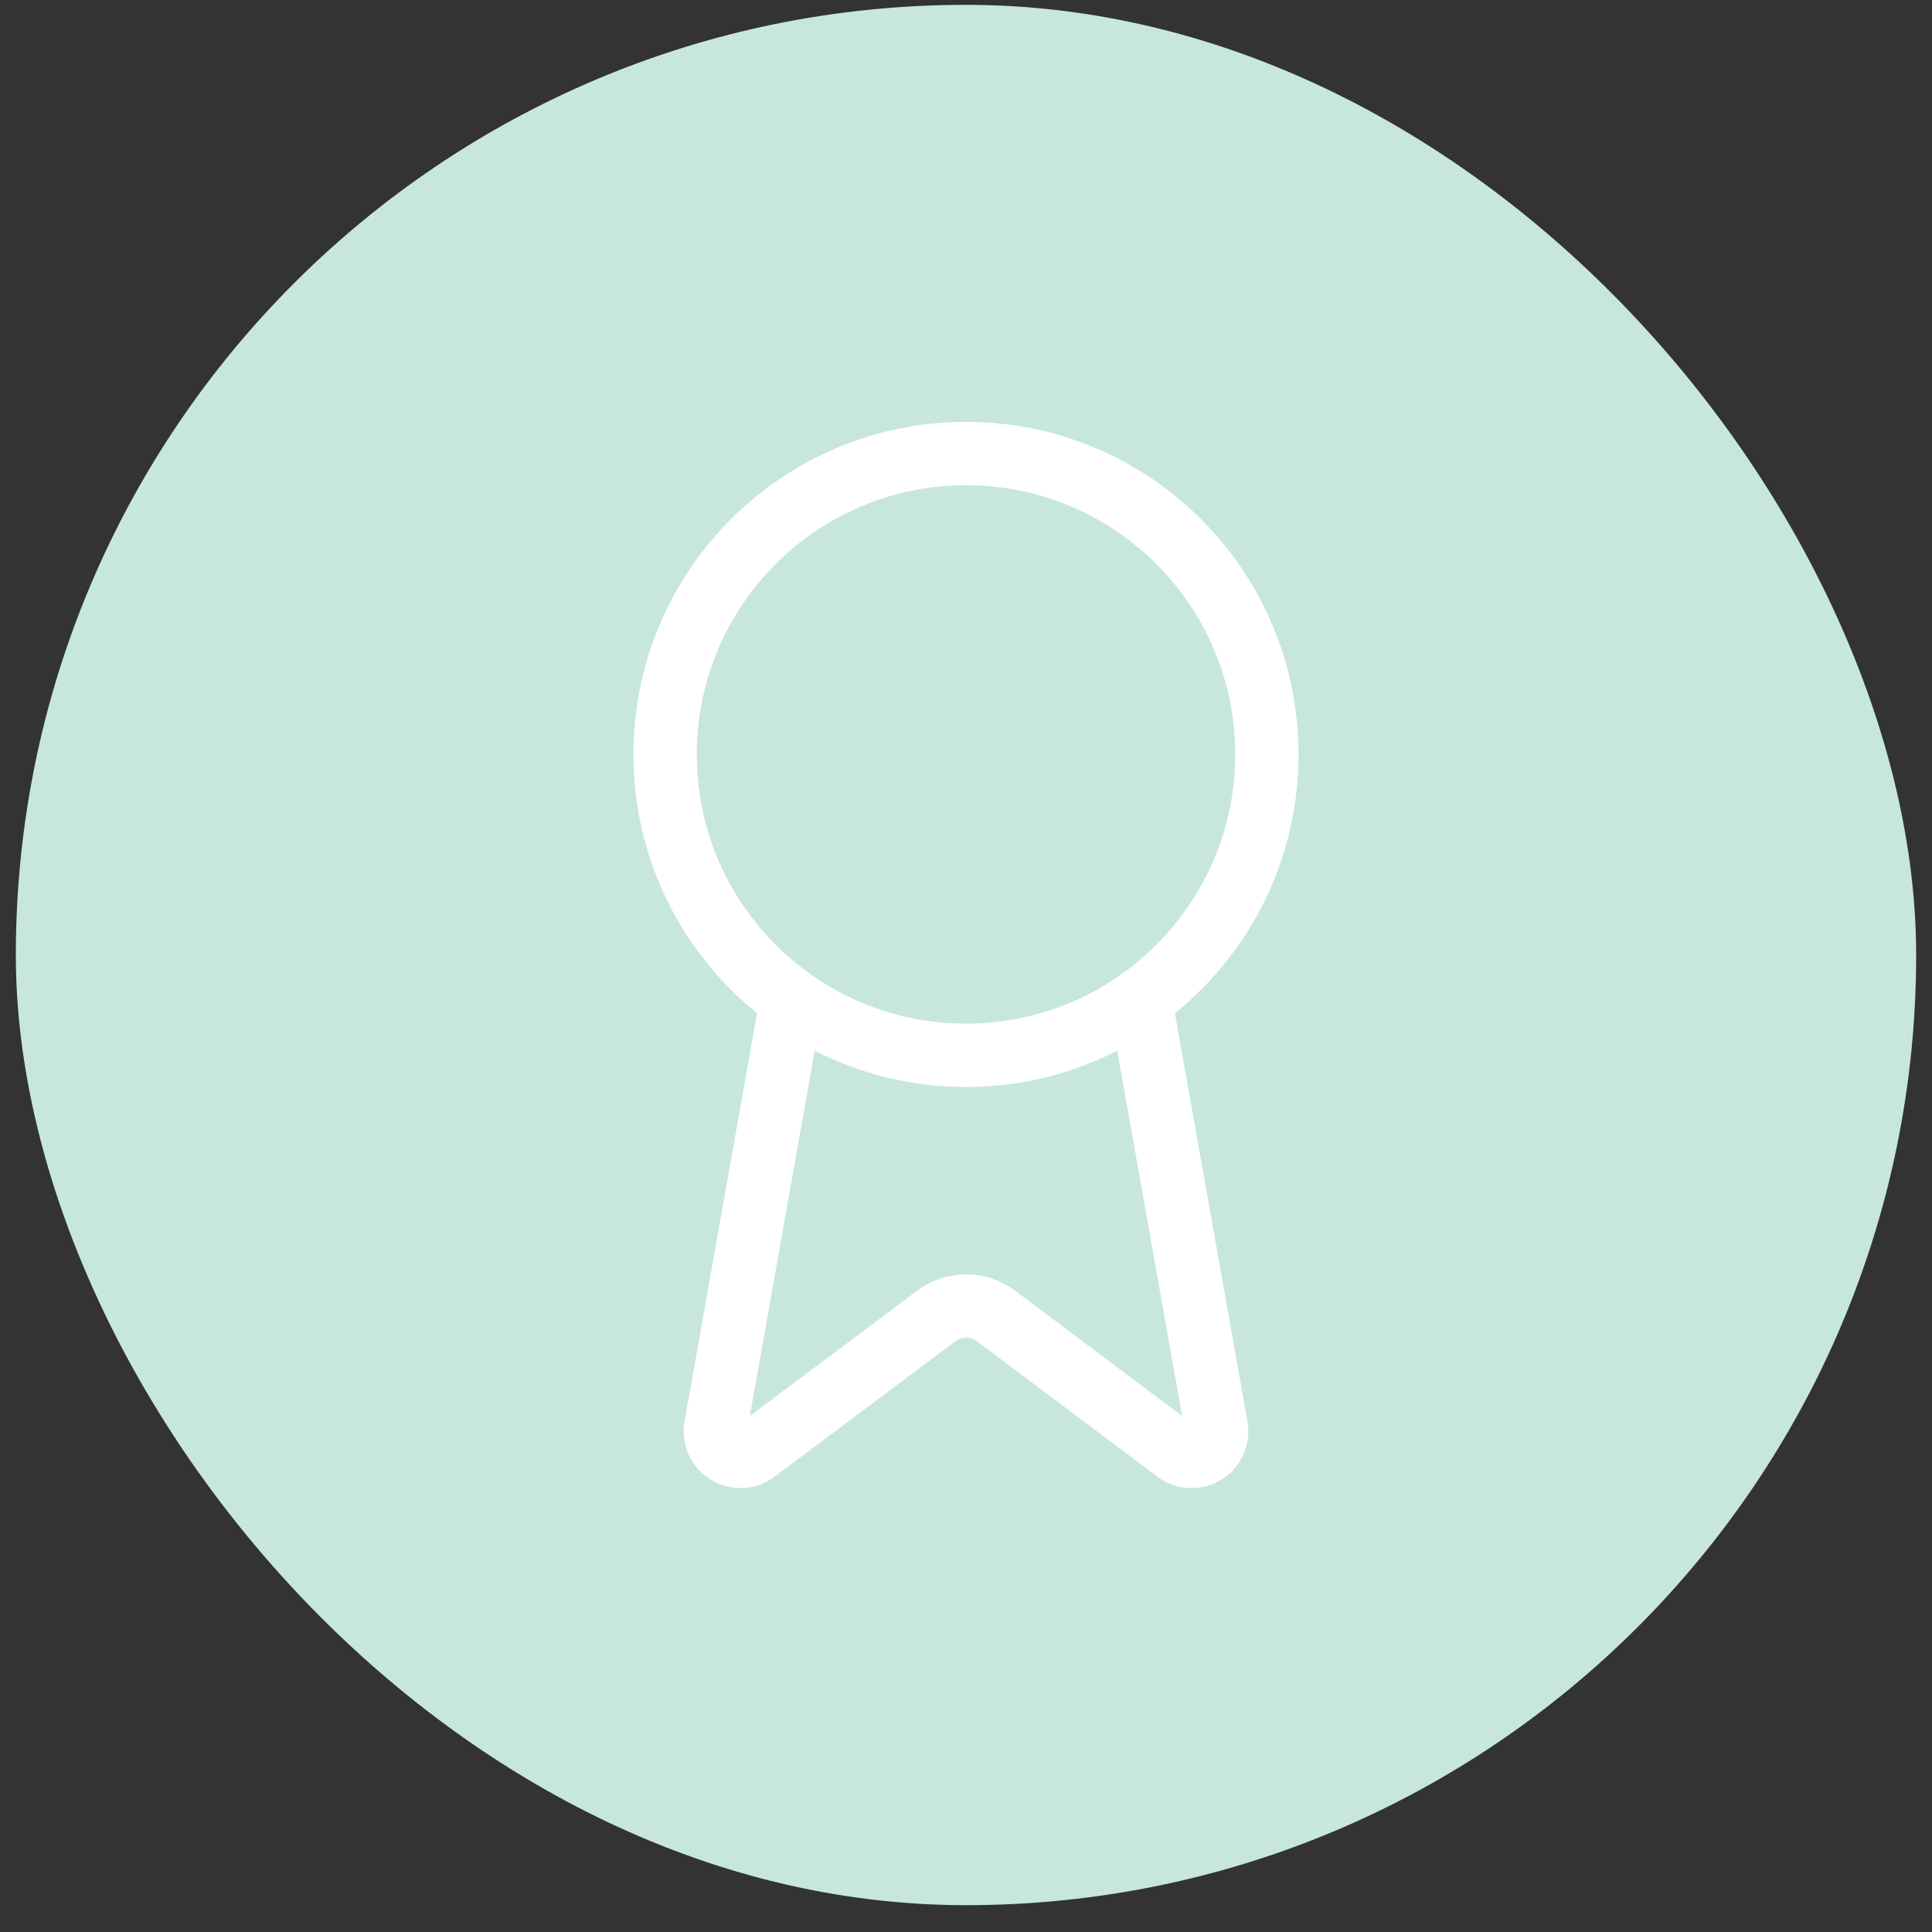
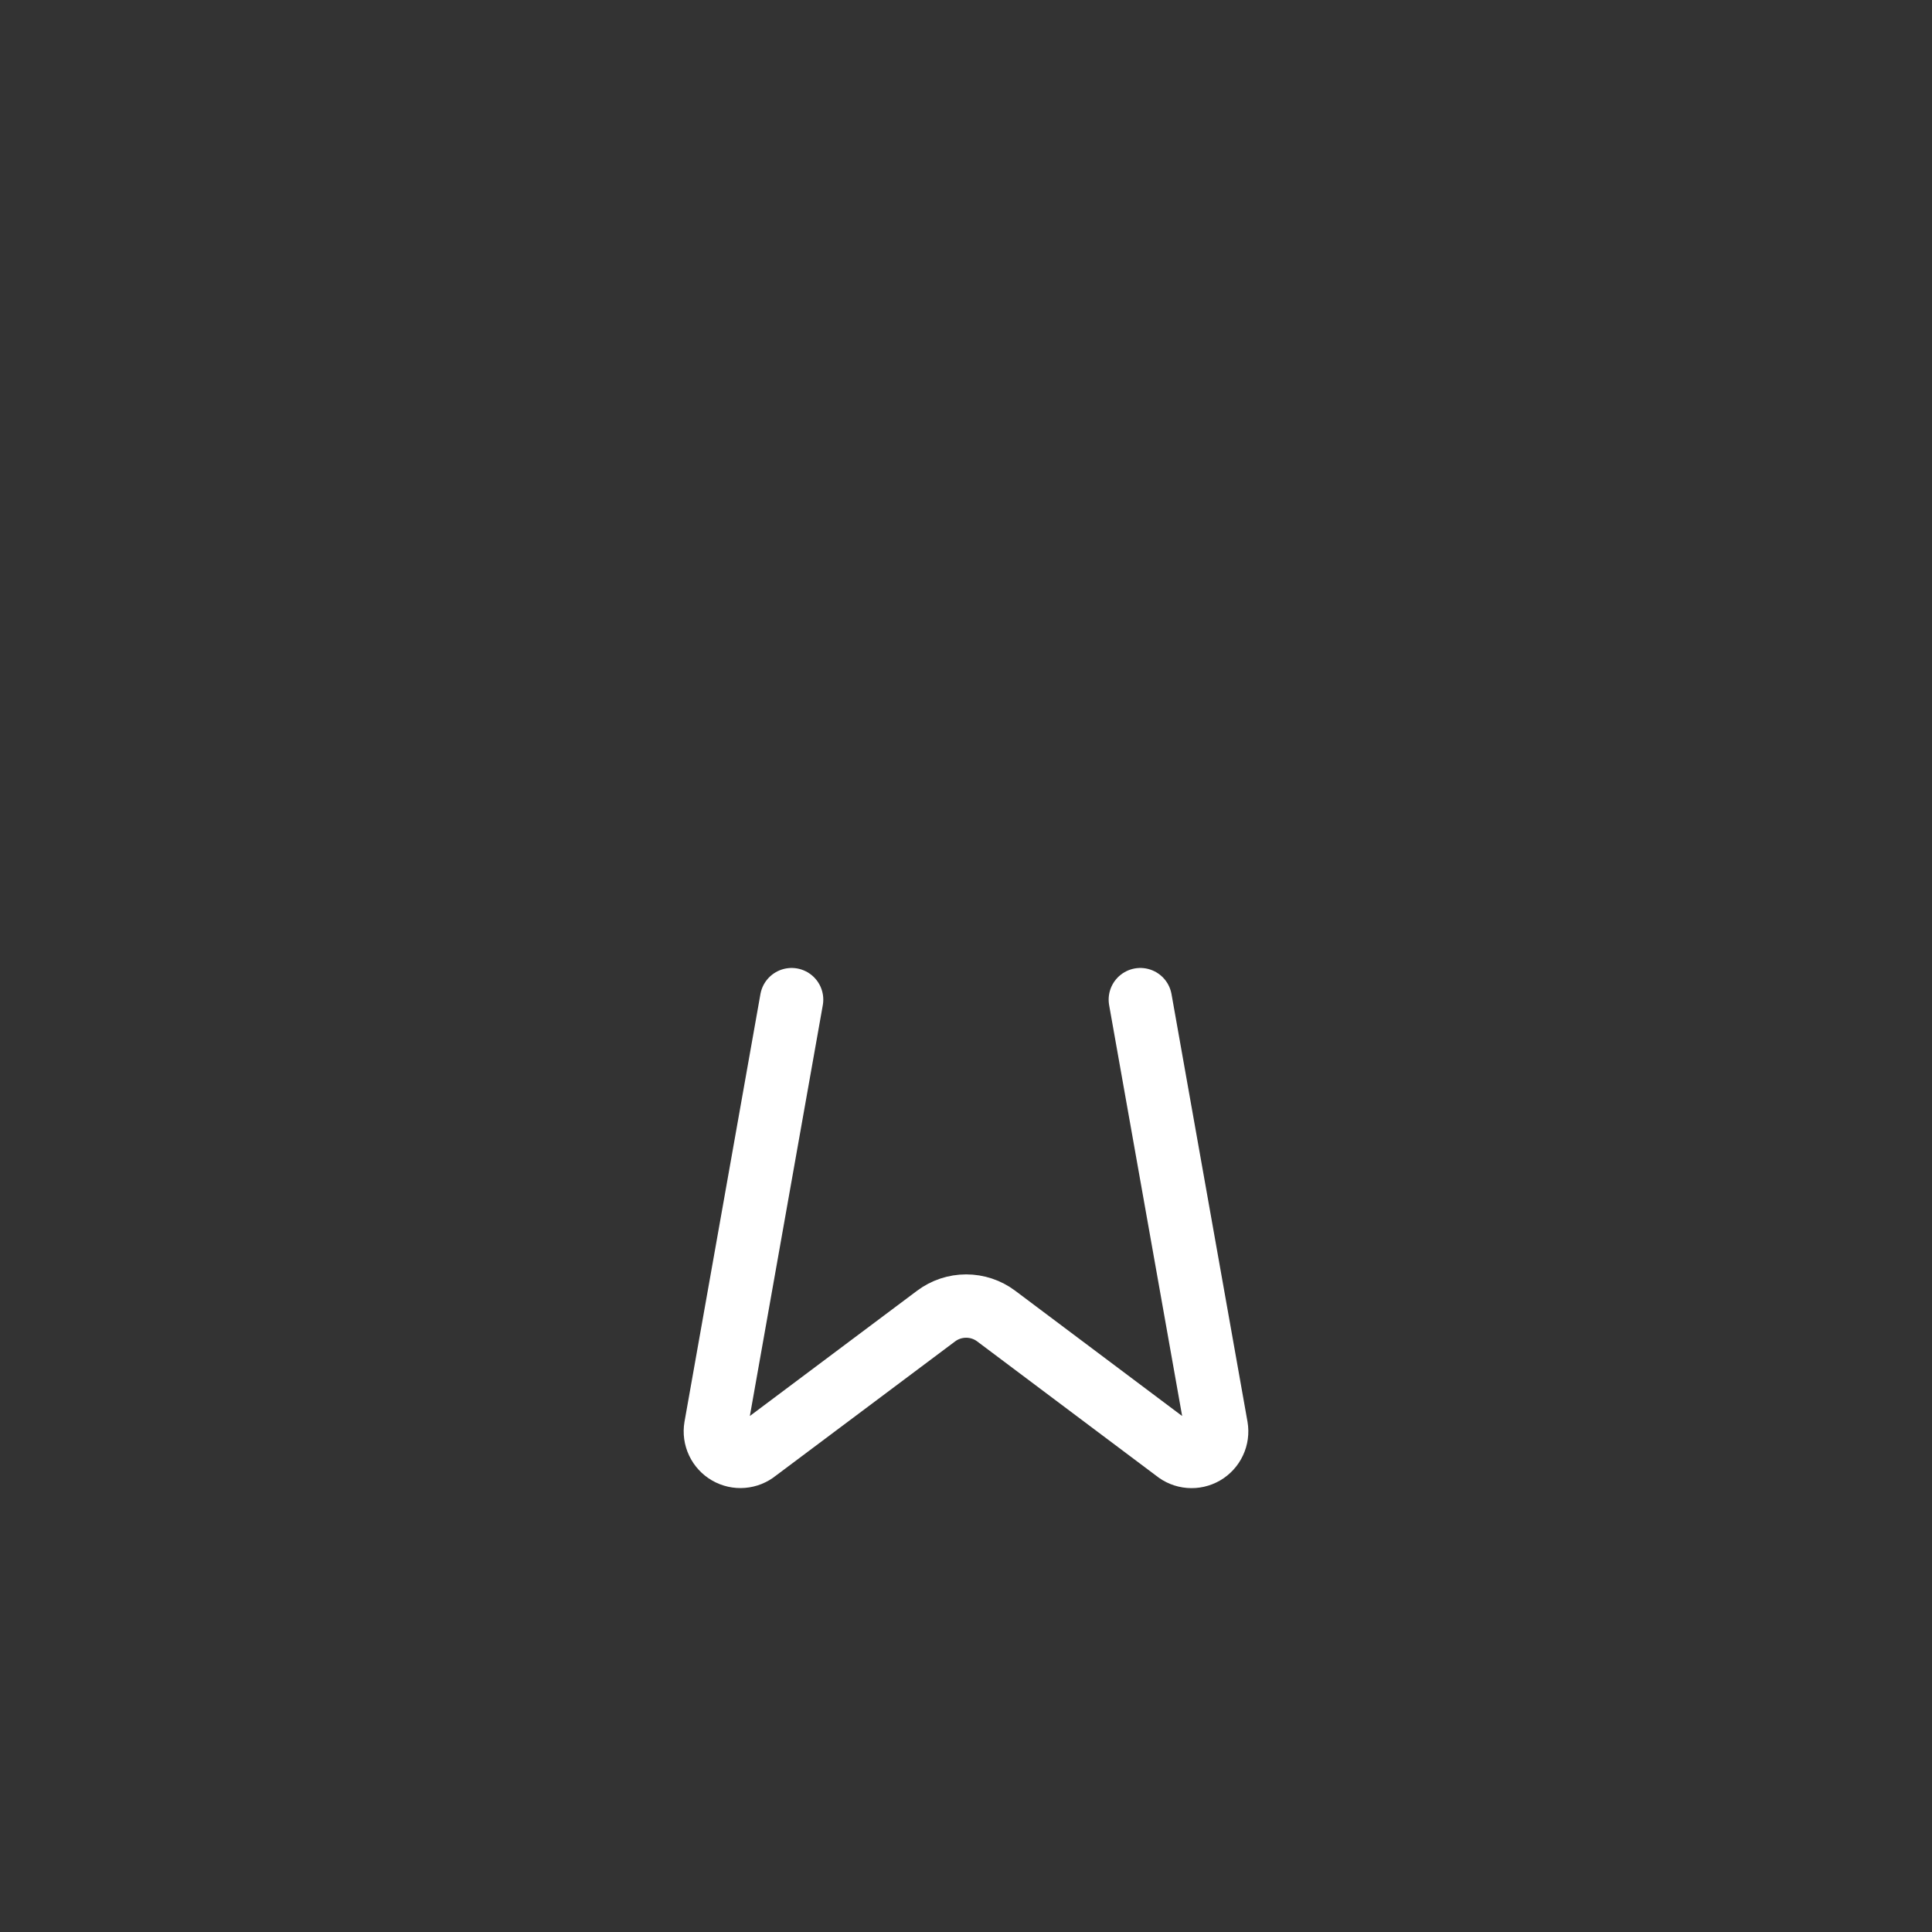
<svg xmlns="http://www.w3.org/2000/svg" width="61" height="61" viewBox="0 0 61 61" fill="none">
  <rect x="0" y="0" width="61" height="61" fill="#333333" stroke="none" />
-   <rect x="0.5" y="0.153" width="60" height="60" rx="30" fill="#C7E7DC" />
  <path d="M36.004 31.562L38.403 45.062C38.43 45.221 38.408 45.384 38.339 45.53C38.271 45.676 38.159 45.798 38.02 45.879C37.88 45.96 37.72 45.996 37.559 45.983C37.398 45.97 37.245 45.908 37.121 45.806L31.452 41.552C31.179 41.347 30.846 41.237 30.505 41.237C30.163 41.237 29.831 41.347 29.557 41.552L23.879 45.805C23.755 45.907 23.602 45.968 23.441 45.981C23.281 45.994 23.12 45.958 22.981 45.877C22.842 45.797 22.73 45.675 22.662 45.53C22.593 45.384 22.57 45.221 22.597 45.062L24.994 31.562" stroke="white" stroke-width="2" stroke-linecap="round" stroke-linejoin="round" />
-   <path d="M30.5 33.32C35.747 33.32 40 29.067 40 23.82C40 18.573 35.747 14.32 30.5 14.32C25.253 14.32 21 18.573 21 23.82C21 29.067 25.253 33.32 30.5 33.32Z" stroke="white" stroke-width="2" stroke-linecap="round" stroke-linejoin="round" />
</svg>